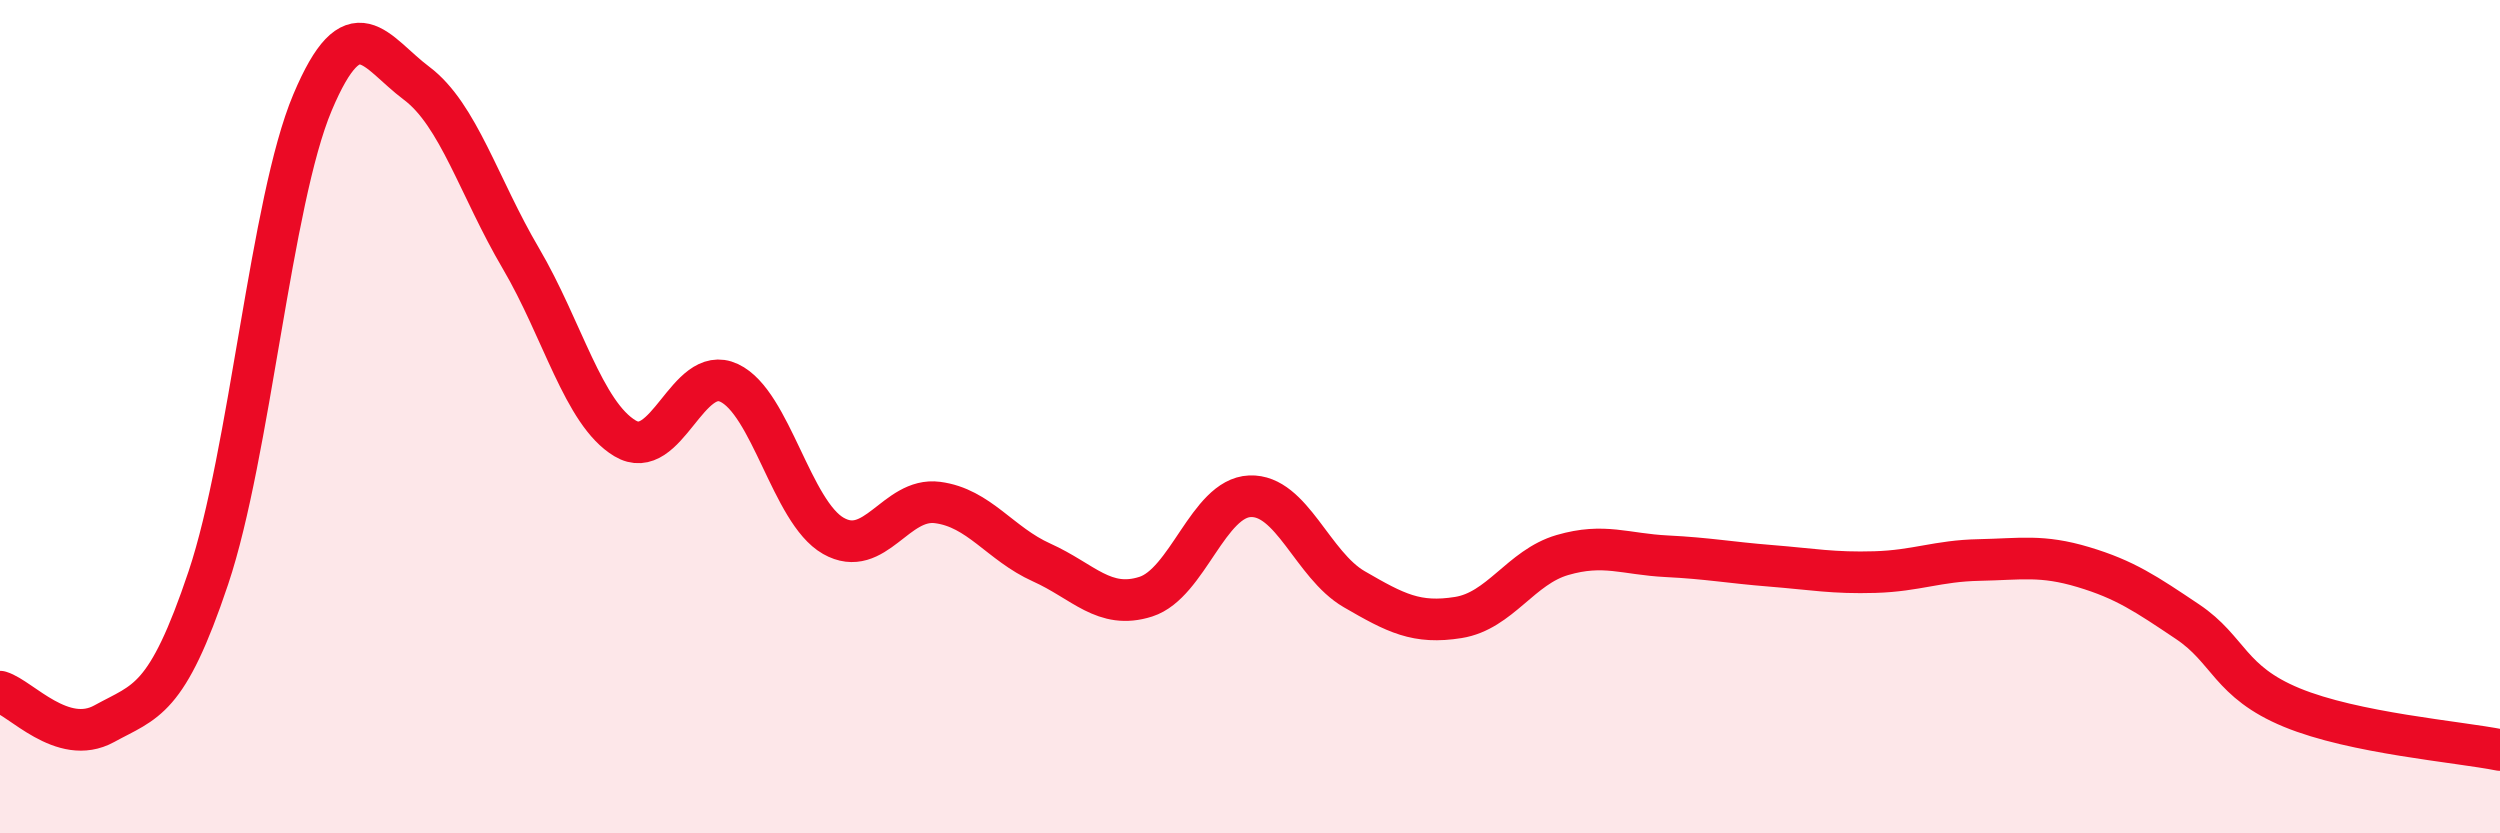
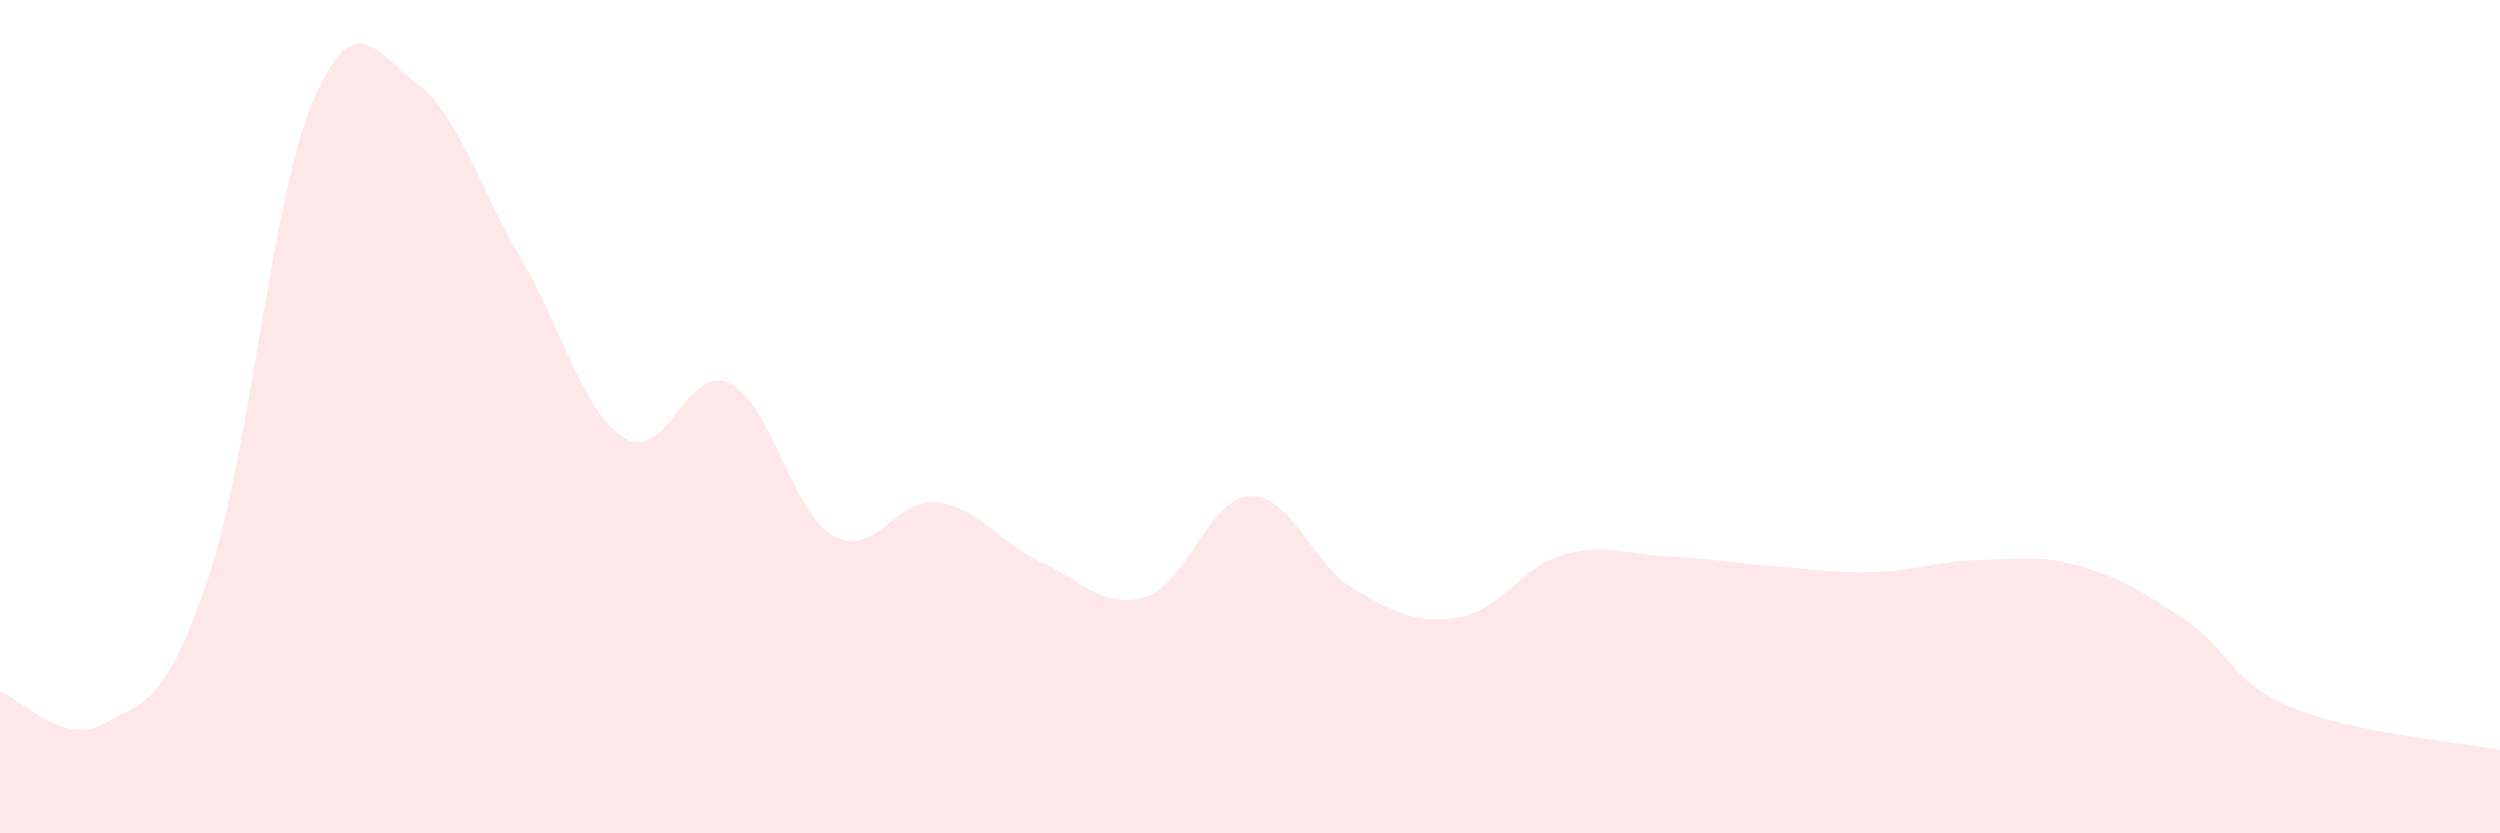
<svg xmlns="http://www.w3.org/2000/svg" width="60" height="20" viewBox="0 0 60 20">
  <path d="M 0,16.6 C 0.5,16.75 1.5,17.92 2.5,17.37 C 3.5,16.82 4,16.85 5,13.87 C 6,10.89 6.5,4.83 7.5,2.46 C 8.5,0.09 9,1.25 10,2 C 11,2.75 11.5,4.5 12.5,6.2 C 13.5,7.9 14,9.92 15,10.52 C 16,11.12 16.5,8.72 17.5,9.19 C 18.5,9.66 19,12.29 20,12.86 C 21,13.43 21.5,11.93 22.5,12.06 C 23.5,12.19 24,13.05 25,13.5 C 26,13.95 26.5,14.64 27.5,14.32 C 28.5,14 29,11.95 30,11.91 C 31,11.87 31.5,13.56 32.5,14.14 C 33.5,14.72 34,14.98 35,14.82 C 36,14.66 36.5,13.61 37.5,13.32 C 38.5,13.03 39,13.3 40,13.35 C 41,13.4 41.5,13.5 42.5,13.58 C 43.5,13.66 44,13.76 45,13.73 C 46,13.7 46.5,13.46 47.5,13.44 C 48.5,13.42 49,13.31 50,13.61 C 51,13.91 51.5,14.25 52.5,14.92 C 53.5,15.59 53.5,16.36 55,16.98 C 56.5,17.6 59,17.8 60,18L60 20L0 20Z" fill="#EB0A25" opacity="0.1" stroke-linecap="round" stroke-linejoin="round" />
-   <path d="M 0,16.6 C 0.5,16.75 1.5,17.92 2.5,17.37 C 3.5,16.82 4,16.85 5,13.87 C 6,10.89 6.5,4.83 7.5,2.46 C 8.5,0.09 9,1.25 10,2 C 11,2.75 11.5,4.5 12.5,6.2 C 13.5,7.9 14,9.92 15,10.52 C 16,11.12 16.5,8.72 17.5,9.19 C 18.5,9.66 19,12.29 20,12.86 C 21,13.43 21.5,11.93 22.5,12.06 C 23.5,12.19 24,13.05 25,13.5 C 26,13.95 26.5,14.64 27.5,14.32 C 28.5,14 29,11.95 30,11.91 C 31,11.87 31.5,13.56 32.5,14.14 C 33.5,14.72 34,14.98 35,14.82 C 36,14.66 36.5,13.61 37.5,13.32 C 38.5,13.03 39,13.3 40,13.35 C 41,13.4 41.5,13.5 42.5,13.58 C 43.5,13.66 44,13.76 45,13.73 C 46,13.7 46.5,13.46 47.5,13.44 C 48.5,13.42 49,13.31 50,13.61 C 51,13.91 51.5,14.25 52.5,14.92 C 53.5,15.59 53.5,16.36 55,16.98 C 56.5,17.6 59,17.8 60,18" stroke="#EB0A25" stroke-width="1" fill="none" stroke-linecap="round" stroke-linejoin="round" />
</svg>